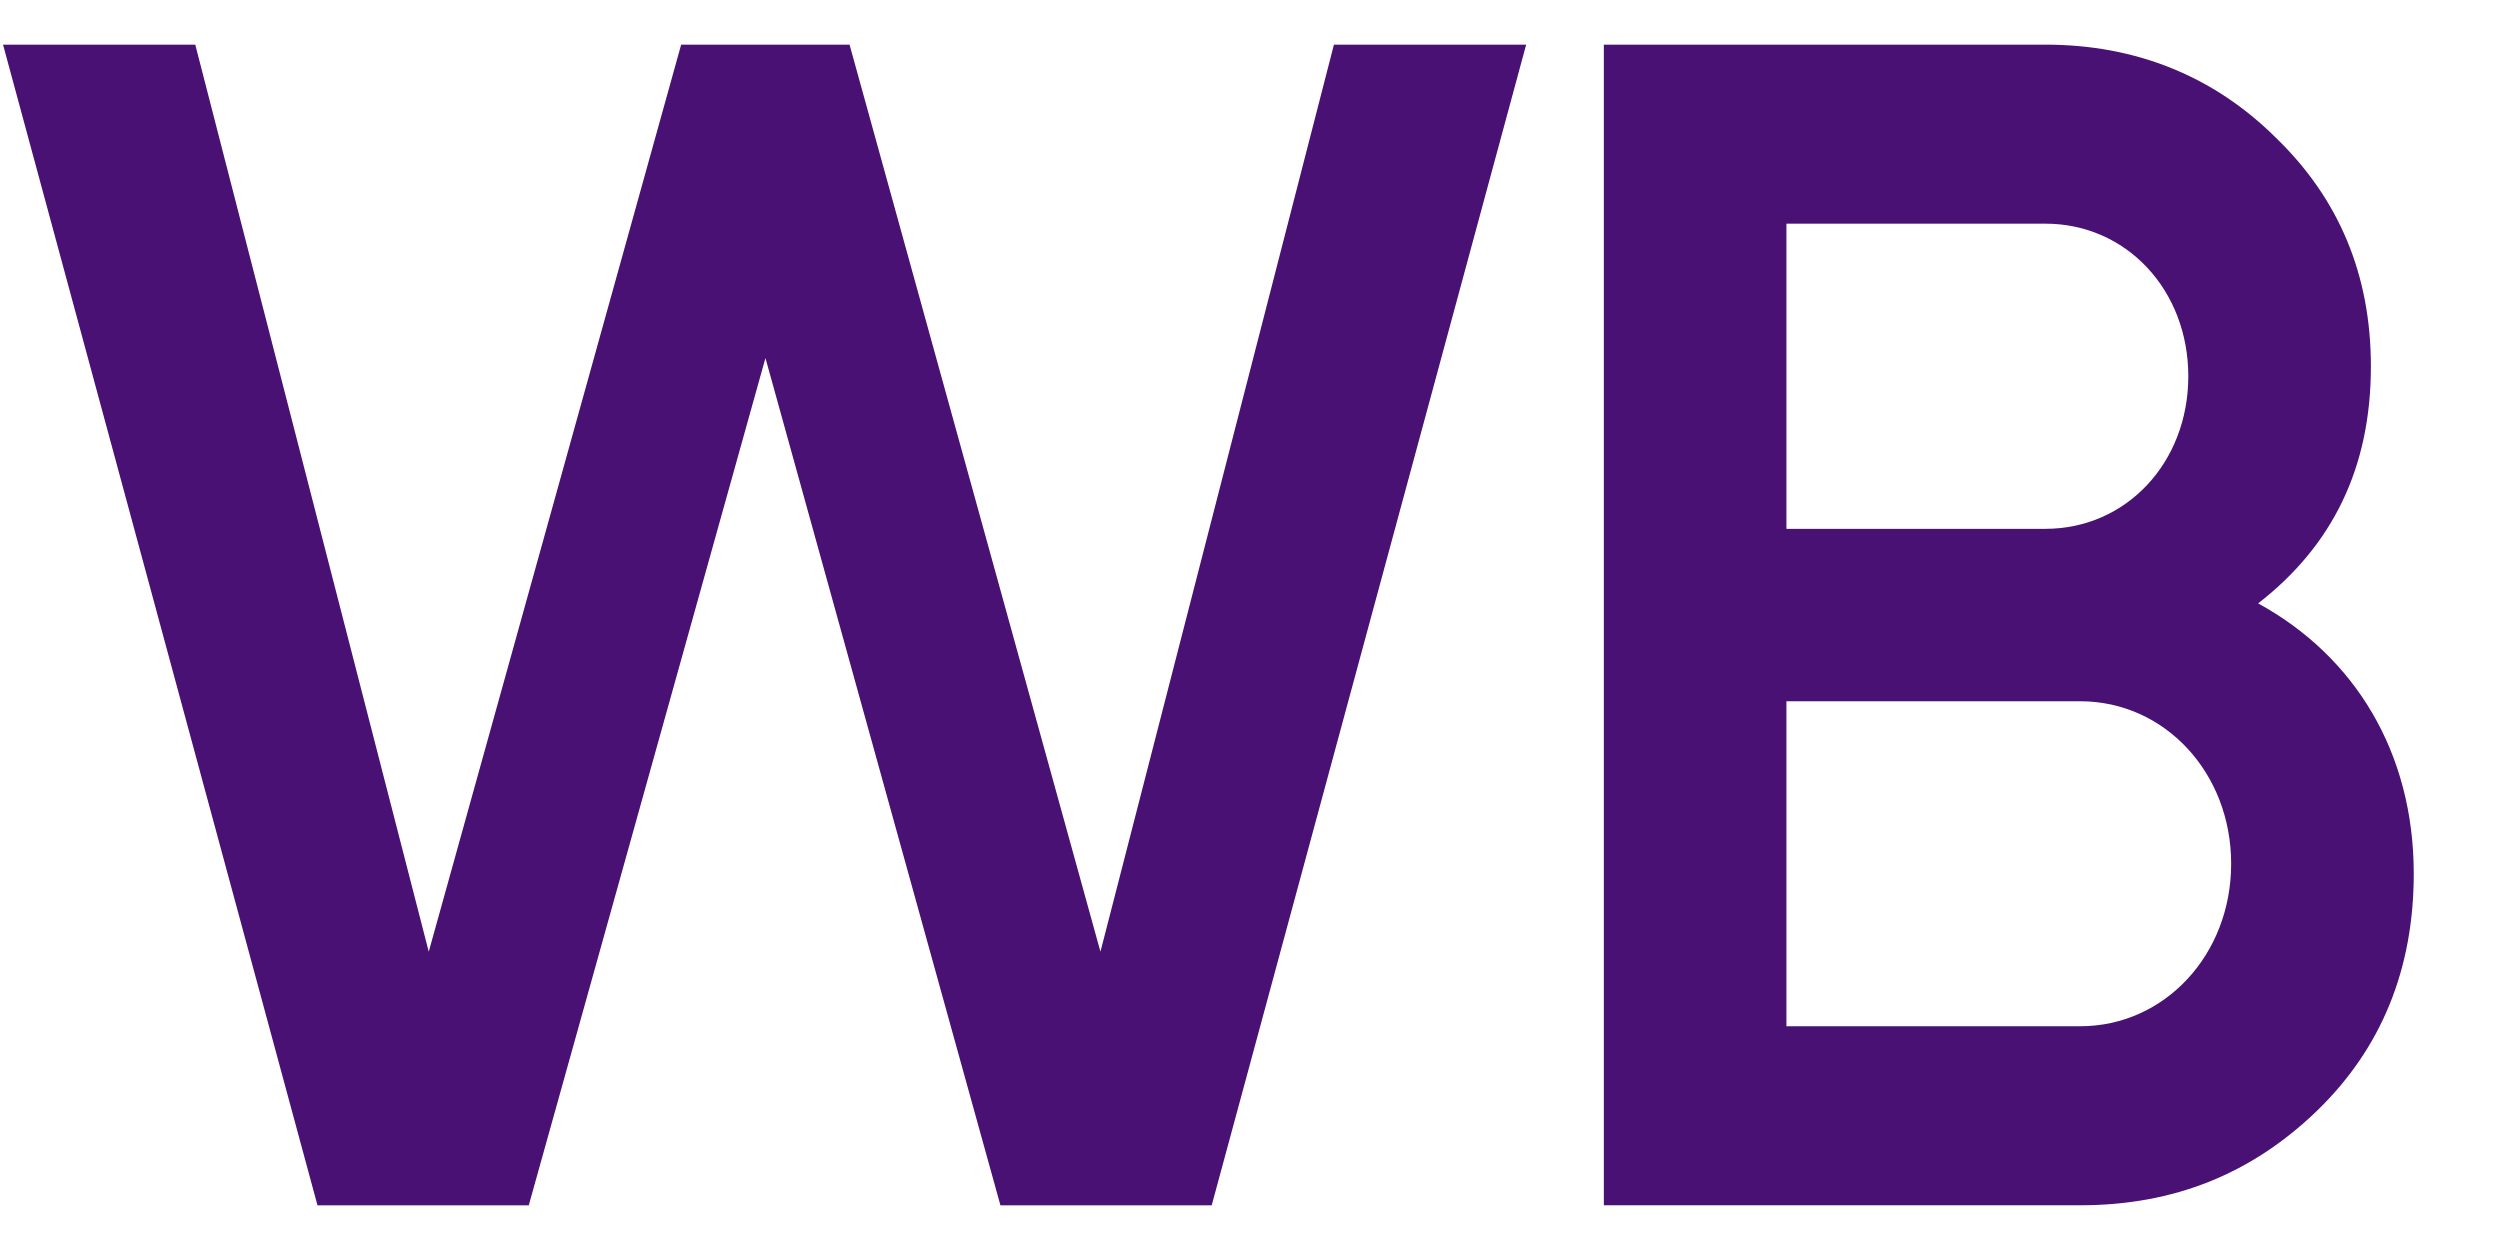
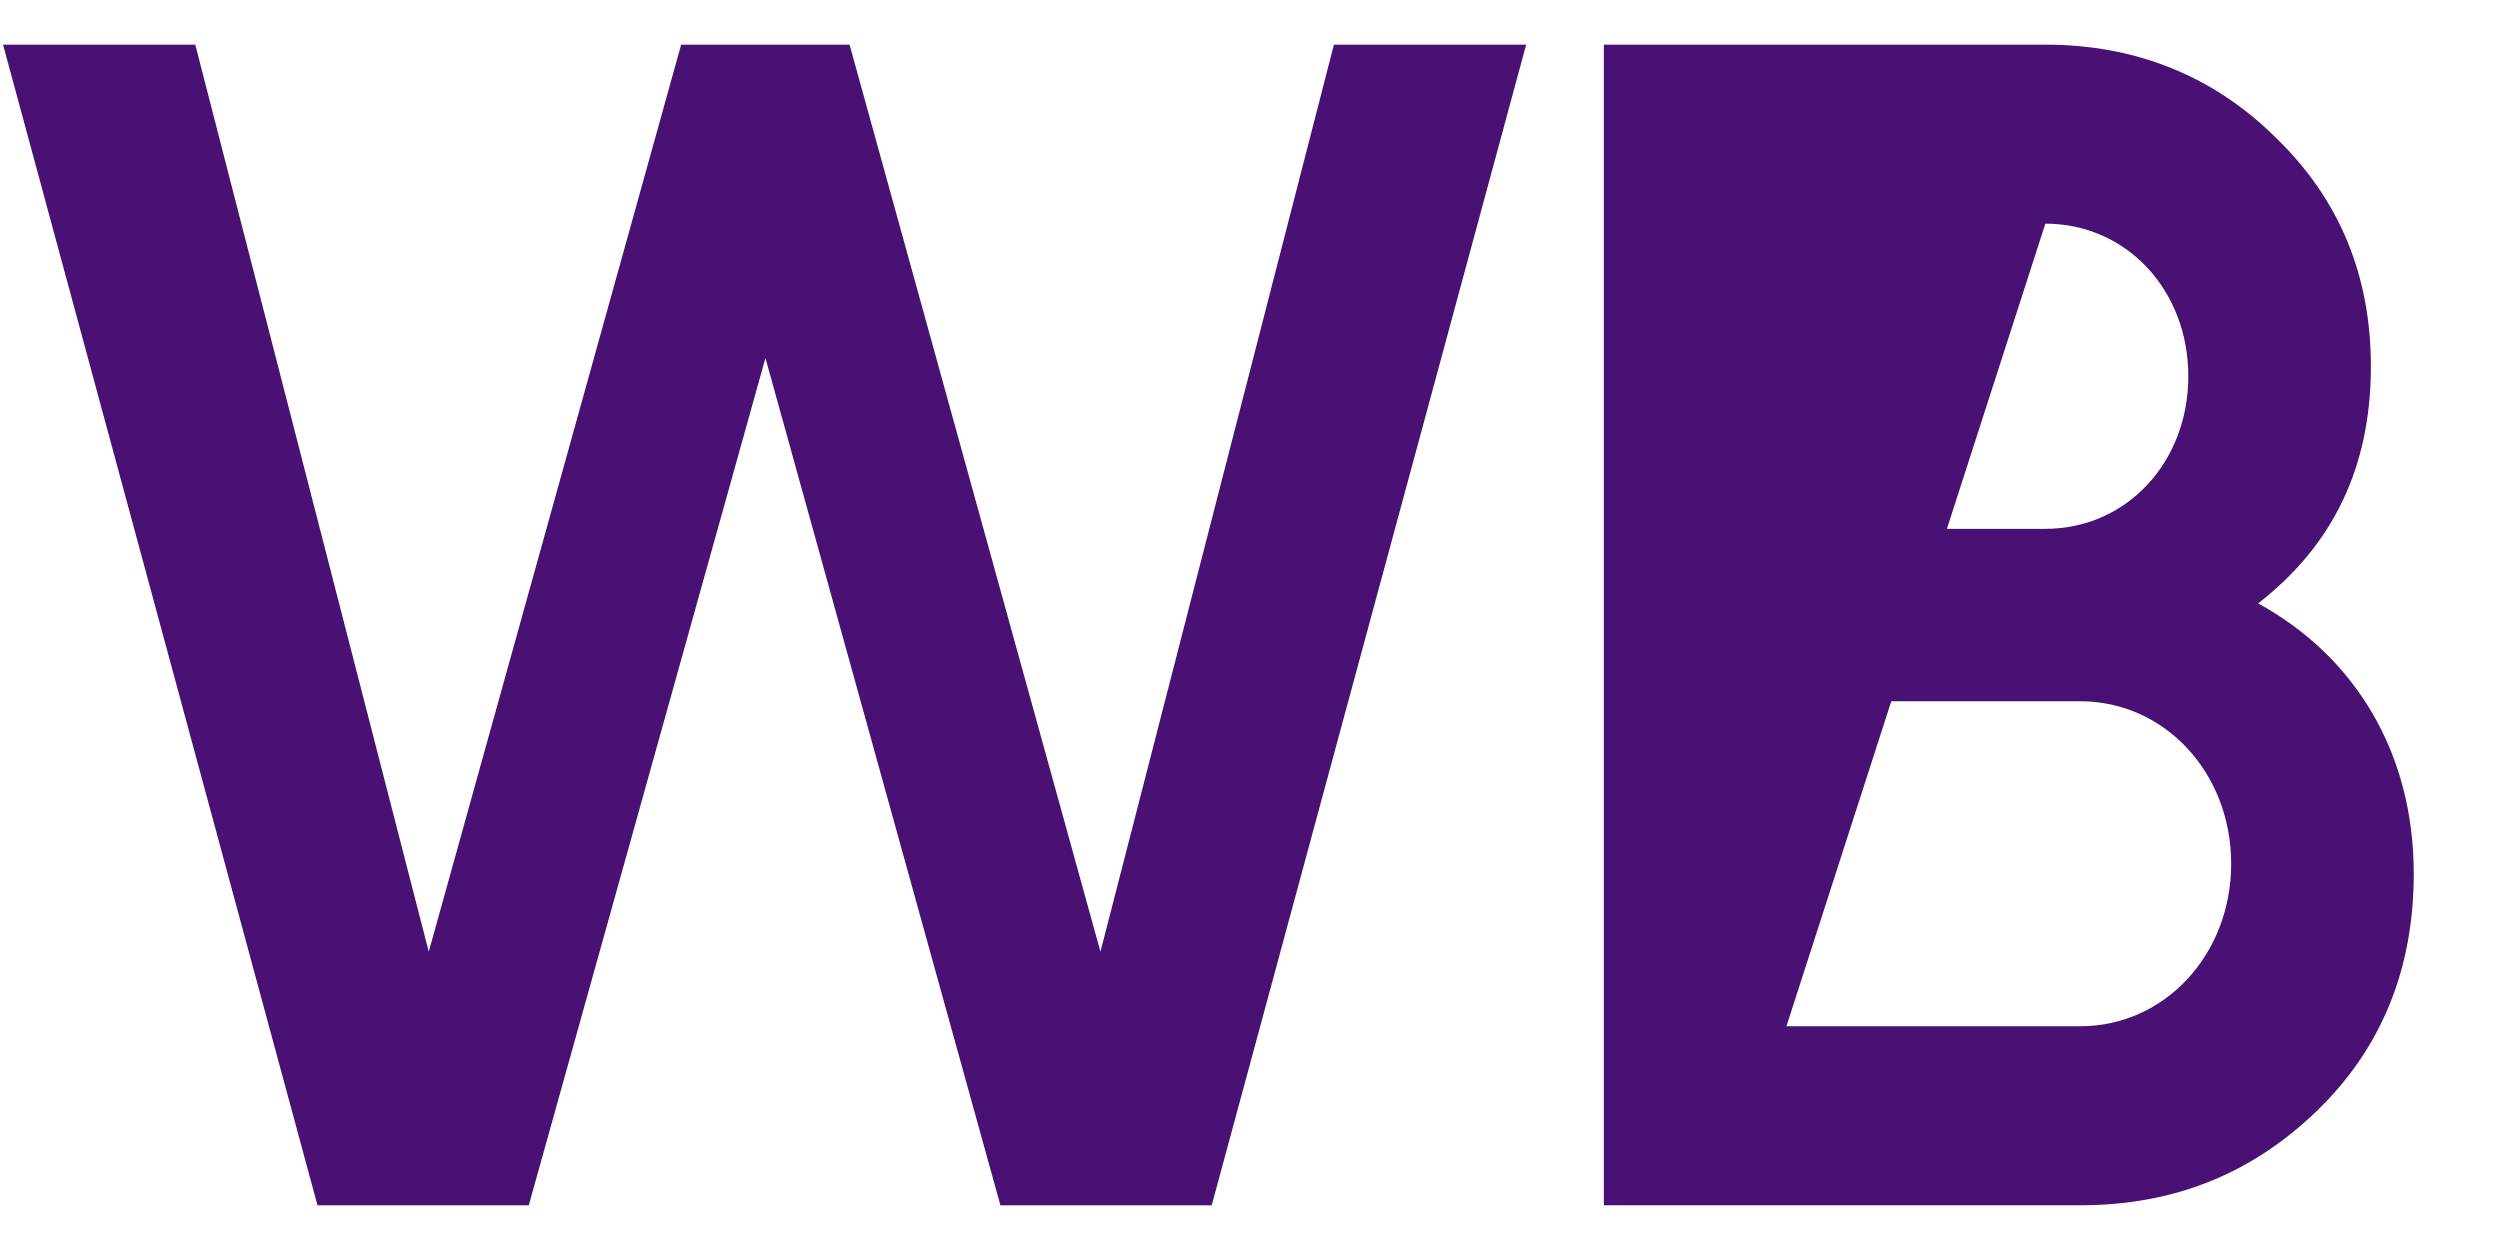
<svg xmlns="http://www.w3.org/2000/svg" width="28" height="14" viewBox="0 0 28 14" fill="none">
-   <path d="M20.008 11.494H23.298C24.242 11.494 24.989 10.695 24.989 9.674C24.989 8.652 24.242 7.854 23.298 7.854H20.008V11.494ZM22.908 2.505H20.008V5.923H22.908C23.815 5.923 24.509 5.18 24.509 4.214C24.509 3.248 23.815 2.505 22.908 2.505ZM25.291 6.758C26.376 7.352 27.034 8.43 27.034 9.785C27.034 10.843 26.679 11.735 25.95 12.441C25.22 13.146 24.349 13.499 23.299 13.499H17.963V0.5H22.909C23.922 0.5 24.794 0.853 25.487 1.54C26.199 2.227 26.554 3.082 26.554 4.103C26.554 5.236 26.127 6.109 25.291 6.758ZM5.922 13.5H3.556L0.034 0.5H2.187L4.802 10.659L7.629 0.5H9.515L12.325 10.659L14.94 0.5H17.093L13.571 13.5H11.205L8.573 4.01L5.922 13.5H5.922Z" fill="#481173" />
+   <path d="M20.008 11.494H23.298C24.242 11.494 24.989 10.695 24.989 9.674C24.989 8.652 24.242 7.854 23.298 7.854H20.008V11.494ZH20.008V5.923H22.908C23.815 5.923 24.509 5.18 24.509 4.214C24.509 3.248 23.815 2.505 22.908 2.505ZM25.291 6.758C26.376 7.352 27.034 8.43 27.034 9.785C27.034 10.843 26.679 11.735 25.95 12.441C25.22 13.146 24.349 13.499 23.299 13.499H17.963V0.5H22.909C23.922 0.5 24.794 0.853 25.487 1.54C26.199 2.227 26.554 3.082 26.554 4.103C26.554 5.236 26.127 6.109 25.291 6.758ZM5.922 13.5H3.556L0.034 0.5H2.187L4.802 10.659L7.629 0.5H9.515L12.325 10.659L14.94 0.5H17.093L13.571 13.5H11.205L8.573 4.01L5.922 13.5H5.922Z" fill="#481173" />
</svg>